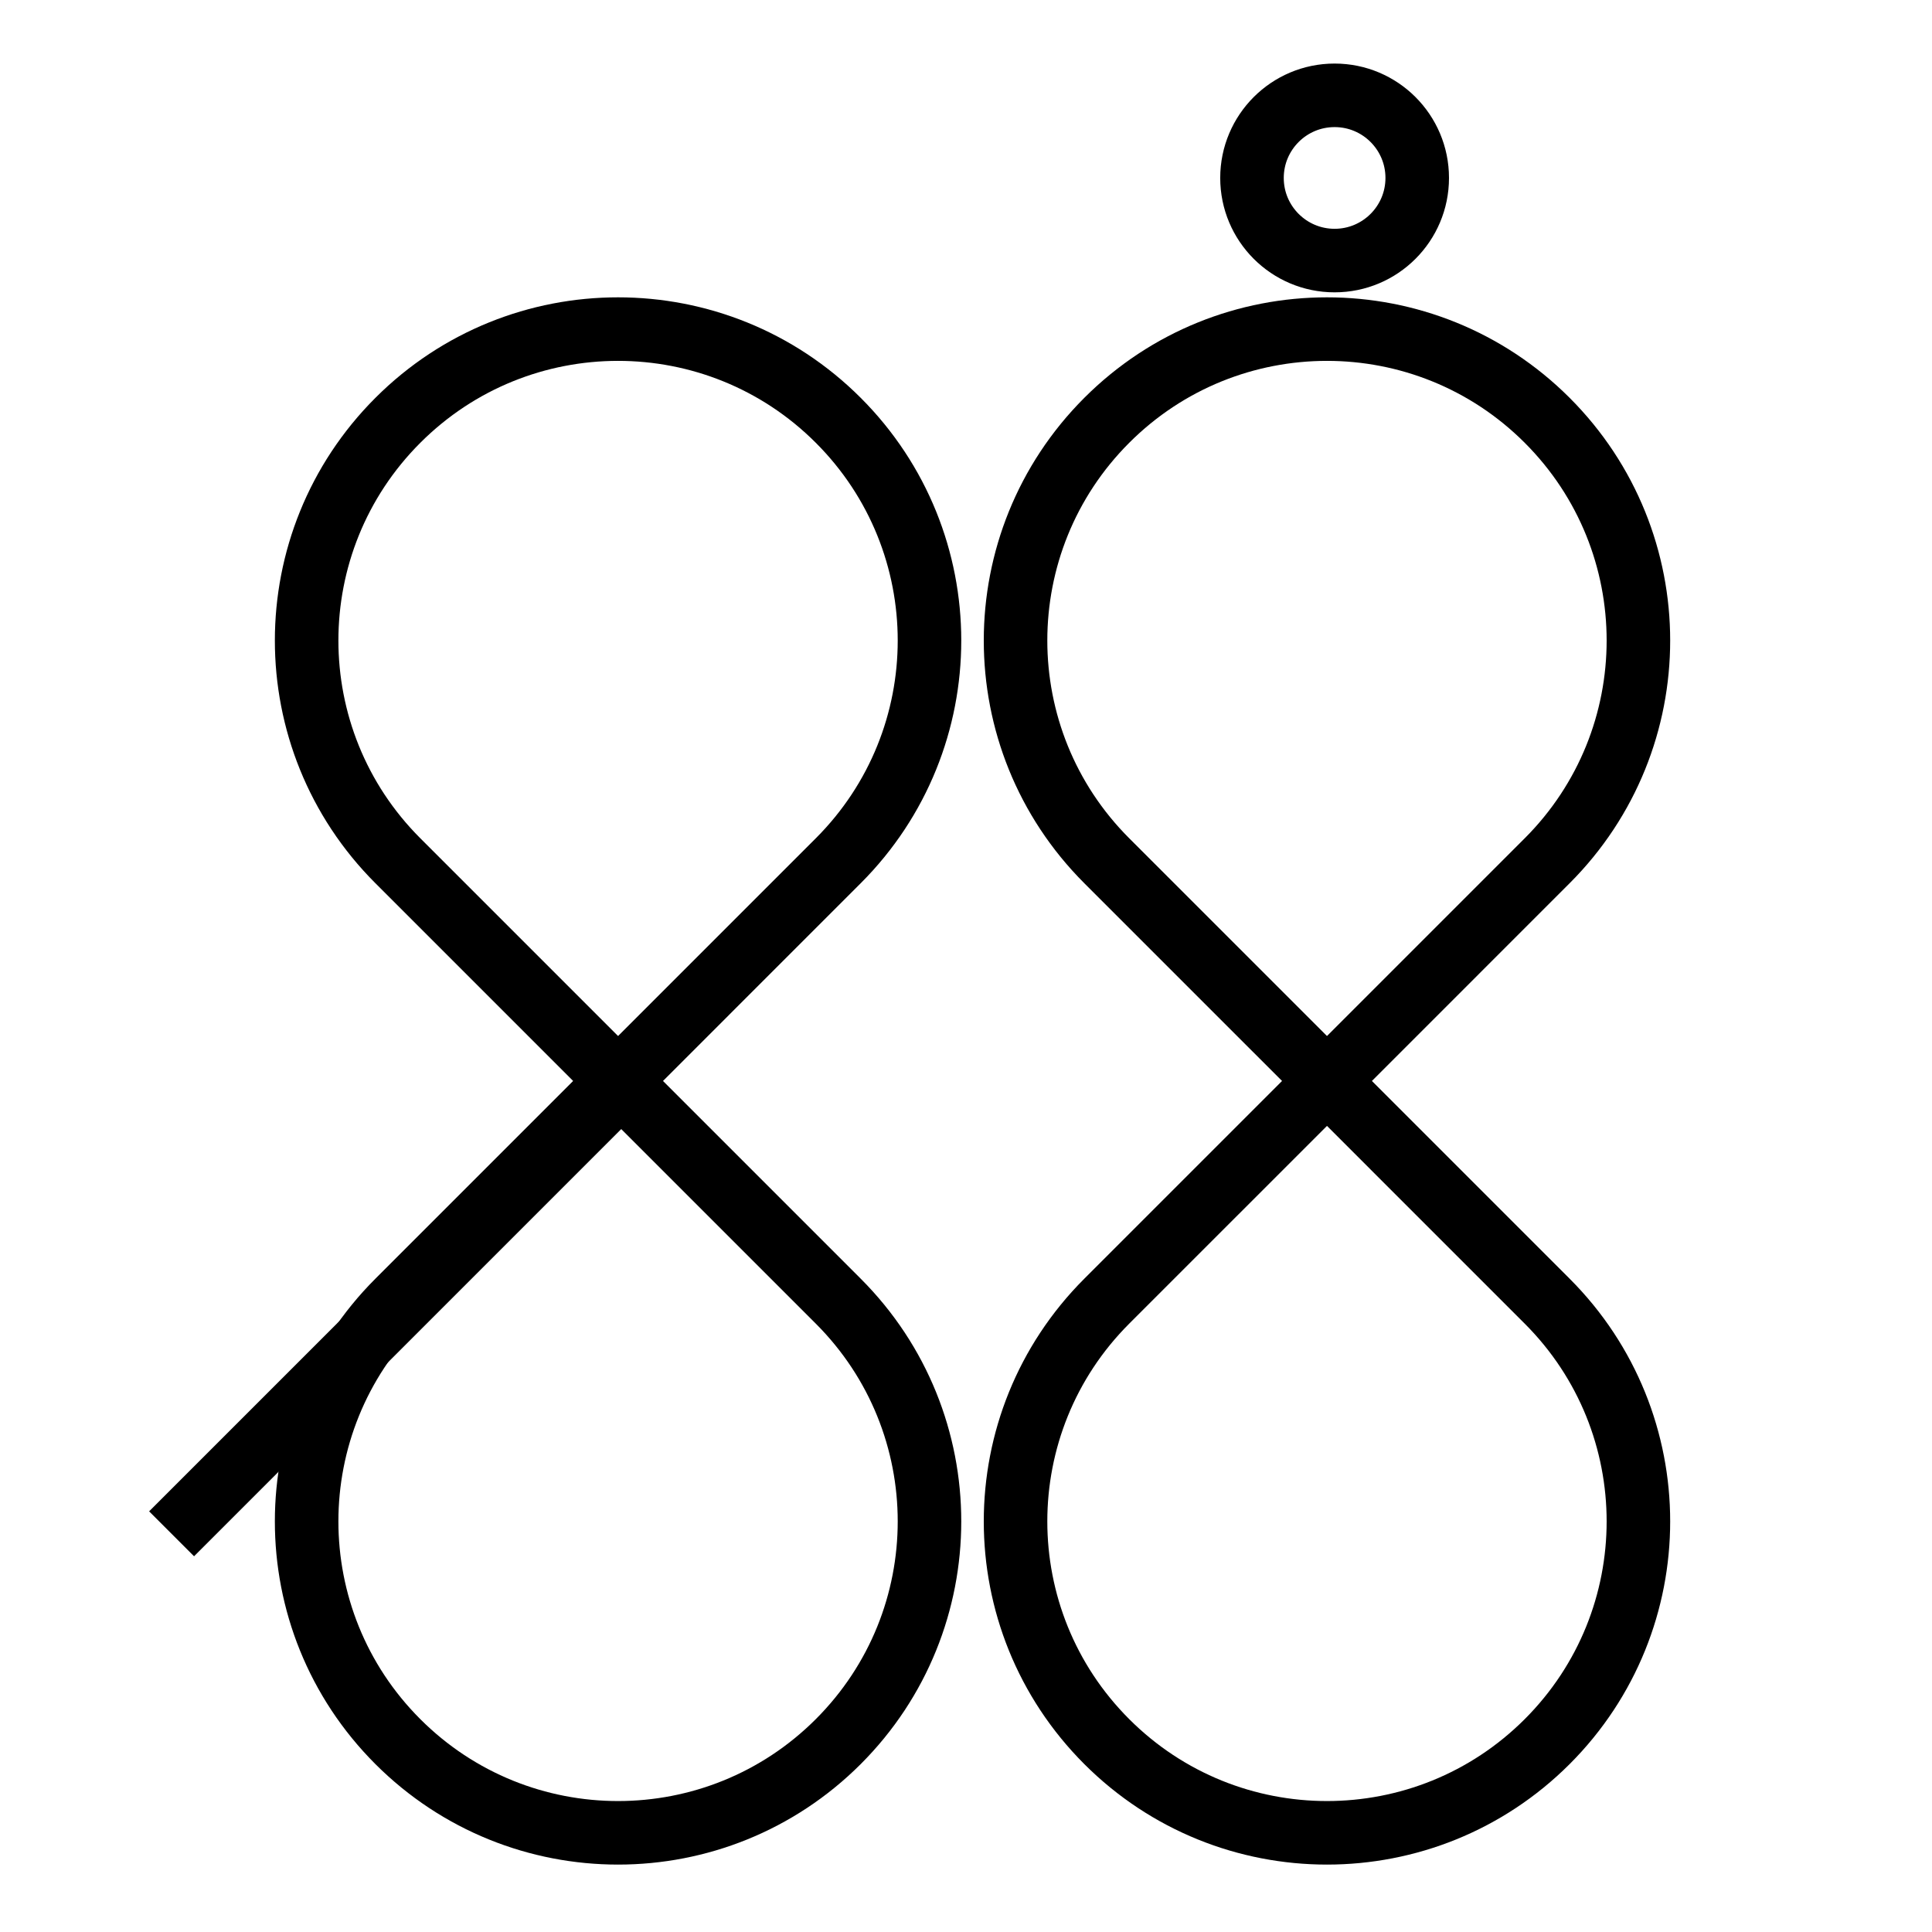
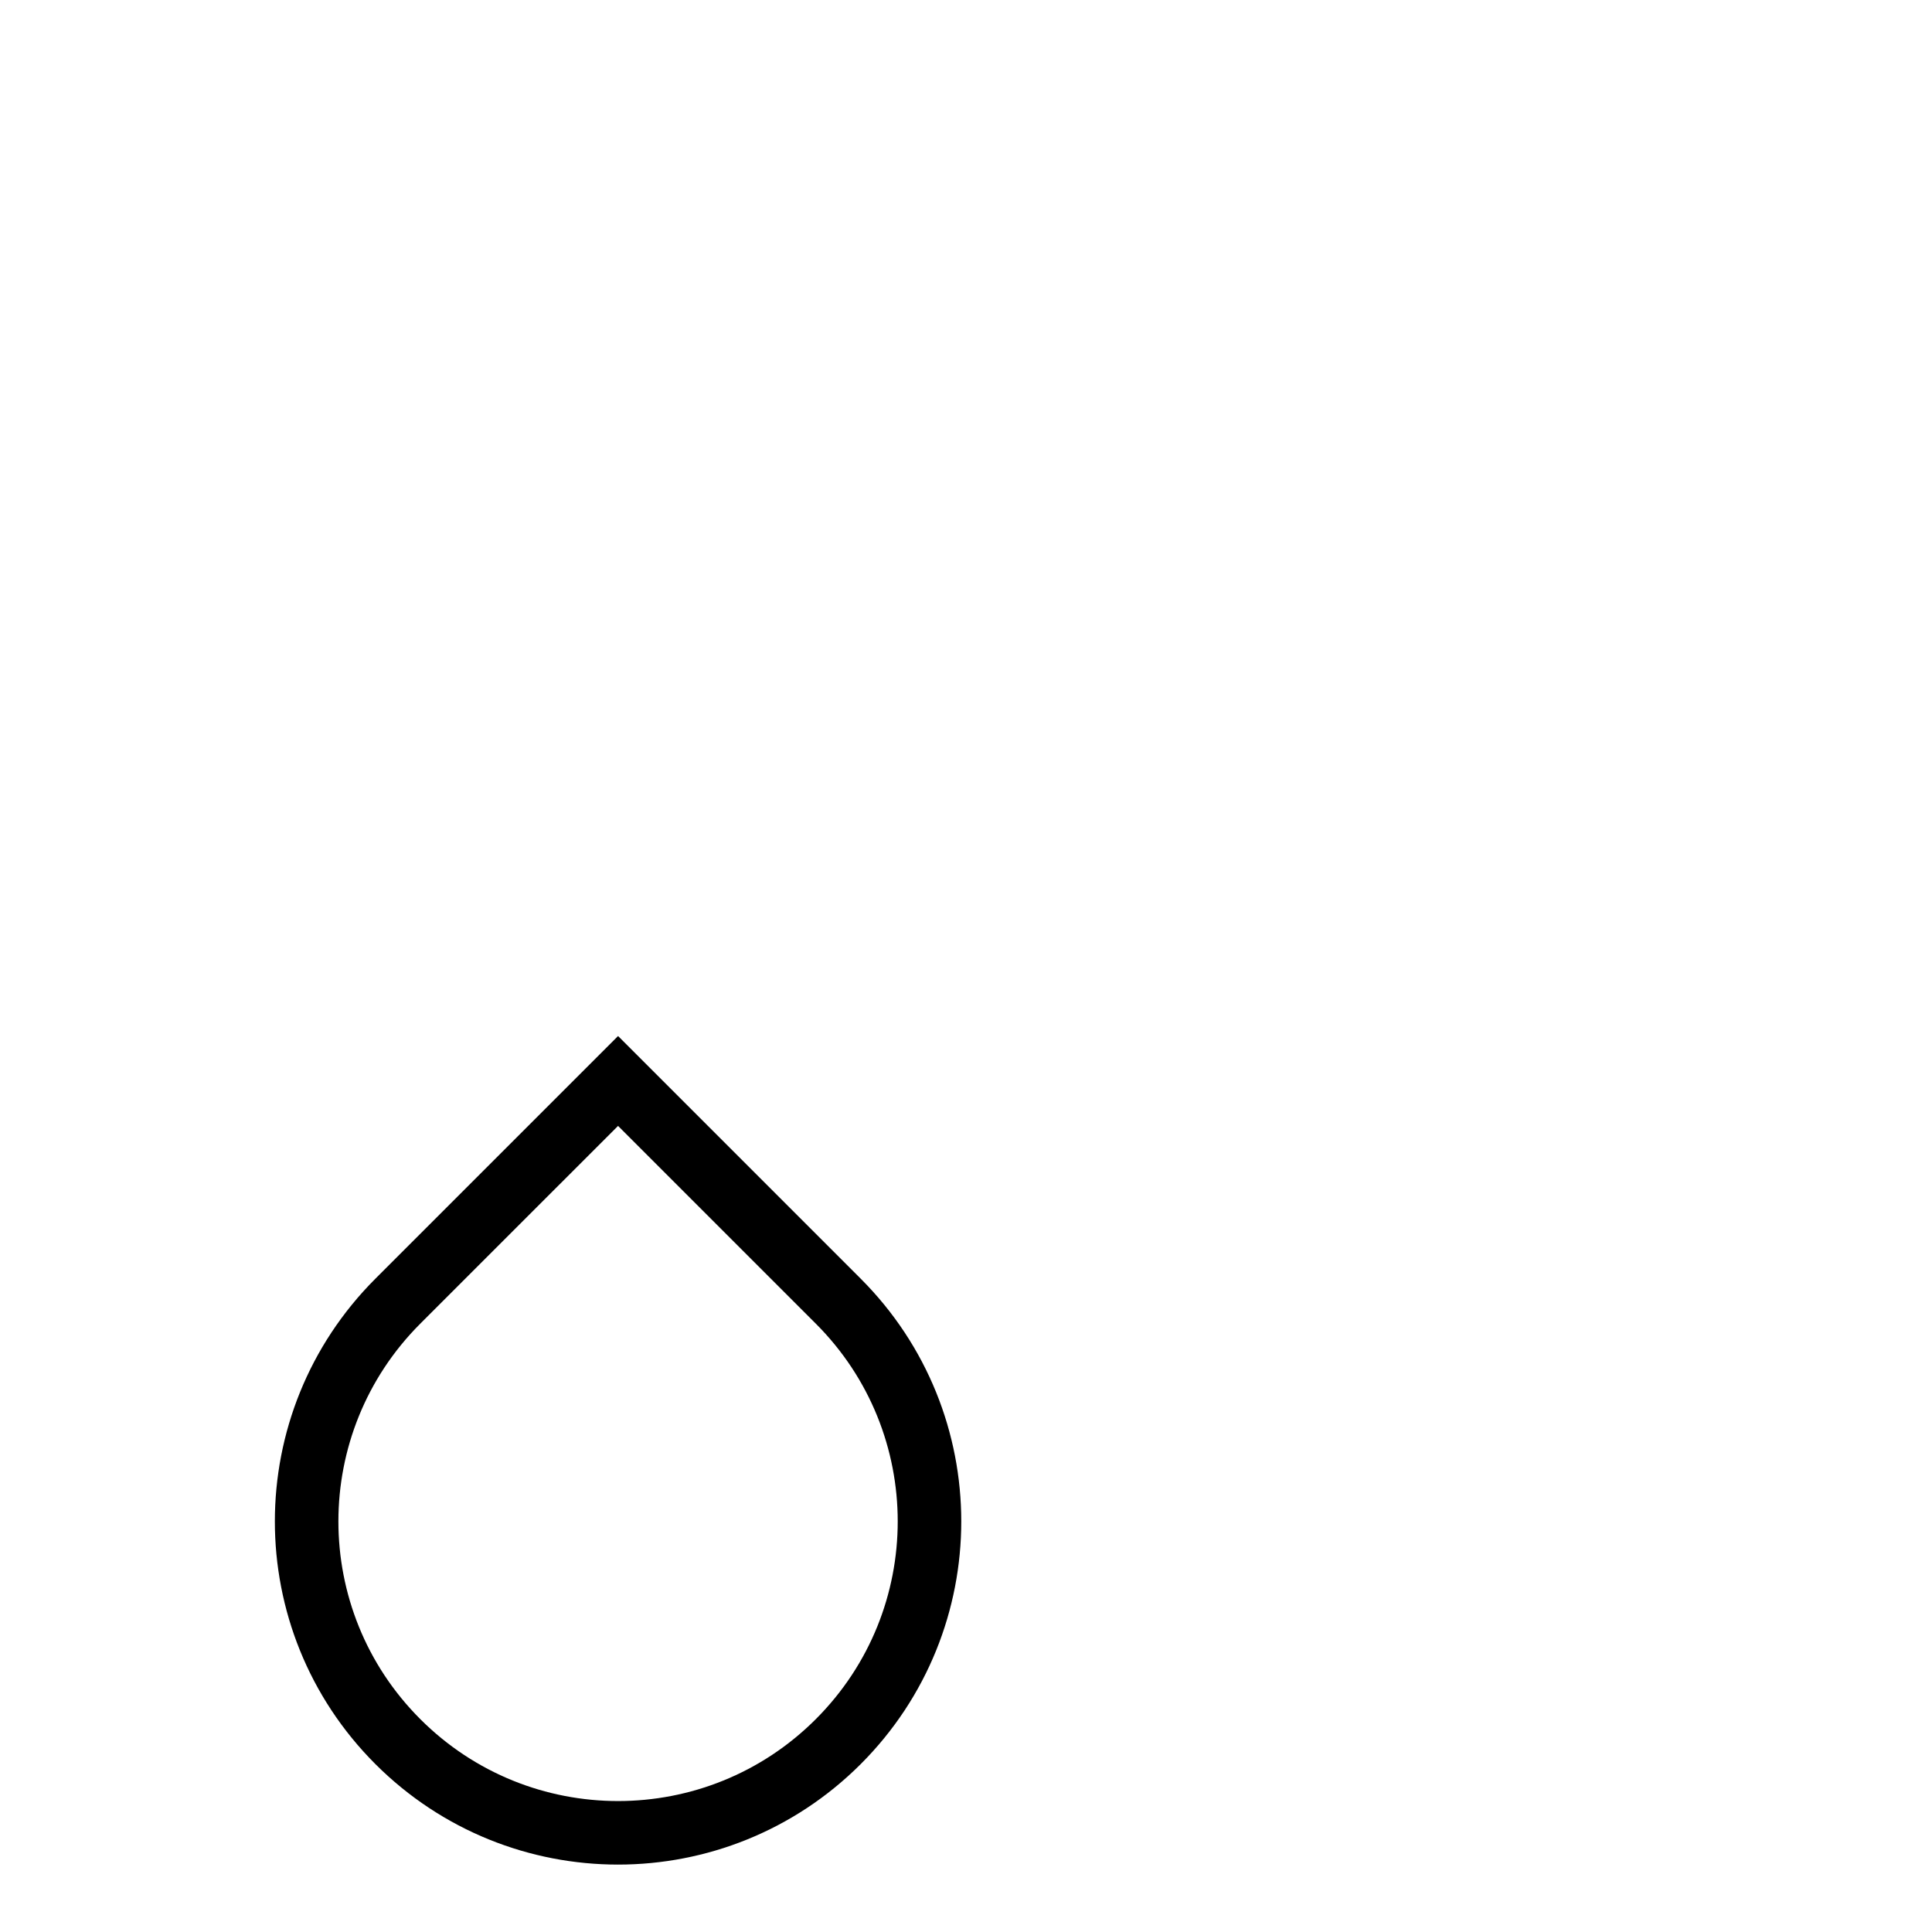
<svg xmlns="http://www.w3.org/2000/svg" width="152" height="152" overflow="hidden">
  <defs>
    <clipPath id="clip0">
      <rect x="400" y="410" width="152" height="152" />
    </clipPath>
  </defs>
  <g clip-path="url(#clip0)" transform="translate(-400 -410)">
-     <path d="M498.5 424C498.5 420.41 501.41 417.5 505 417.5 508.59 417.5 511.5 420.41 511.5 424 511.5 427.59 508.59 430.5 505 430.5 501.41 430.5 498.5 427.59 498.5 424Z" stroke="#000000" stroke-width="4.999" stroke-miterlimit="8" fill="none" fill-rule="evenodd" />
-     <path d="M465.951 443.069C475.52 452.637 475.52 468.151 465.951 477.719 460.176 483.495 454.401 489.27 448.626 495.045 442.851 489.27 437.076 483.495 431.301 477.719 421.732 468.151 421.732 452.637 431.301 443.069 440.869 433.5 456.383 433.5 465.951 443.069Z" stroke="#000000" stroke-width="4.999" stroke-miterlimit="8" fill="none" fill-rule="evenodd" />
    <path d="M431.3 547.021C421.732 537.452 421.732 521.939 431.3 512.37 437.076 506.595 442.851 500.82 448.626 495.045 454.401 500.82 460.176 506.595 465.951 512.37 475.52 521.939 475.52 537.452 465.951 547.021 456.383 556.589 440.869 556.589 431.3 547.021Z" stroke="#000000" stroke-width="4.999" stroke-miterlimit="8" fill="none" fill-rule="evenodd" />
-     <path d="M521.725 443.069C531.294 452.637 531.294 468.151 521.725 477.719 515.95 483.495 510.175 489.27 504.4 495.045 498.625 489.27 492.85 483.495 487.074 477.719 477.506 468.151 477.506 452.637 487.074 443.069 496.643 433.5 512.157 433.5 521.725 443.069Z" stroke="#000000" stroke-width="4.999" stroke-miterlimit="8" fill="none" fill-rule="evenodd" />
-     <path d="M487.074 547.021C477.506 537.452 477.506 521.939 487.074 512.37 492.85 506.595 498.625 500.82 504.4 495.045 510.175 500.82 515.95 506.595 521.725 512.37 531.294 521.939 531.294 537.452 521.725 547.021 512.156 556.589 496.643 556.589 487.074 547.021Z" stroke="#000000" stroke-width="4.999" stroke-miterlimit="8" fill="none" fill-rule="evenodd" />
-     <path d="M0 0 35.172 35.172" stroke="#000000" stroke-width="4.999" stroke-miterlimit="8" fill="none" fill-rule="evenodd" transform="matrix(1 0 0 -1 413.5 530.672)" />
  </g>
</svg>